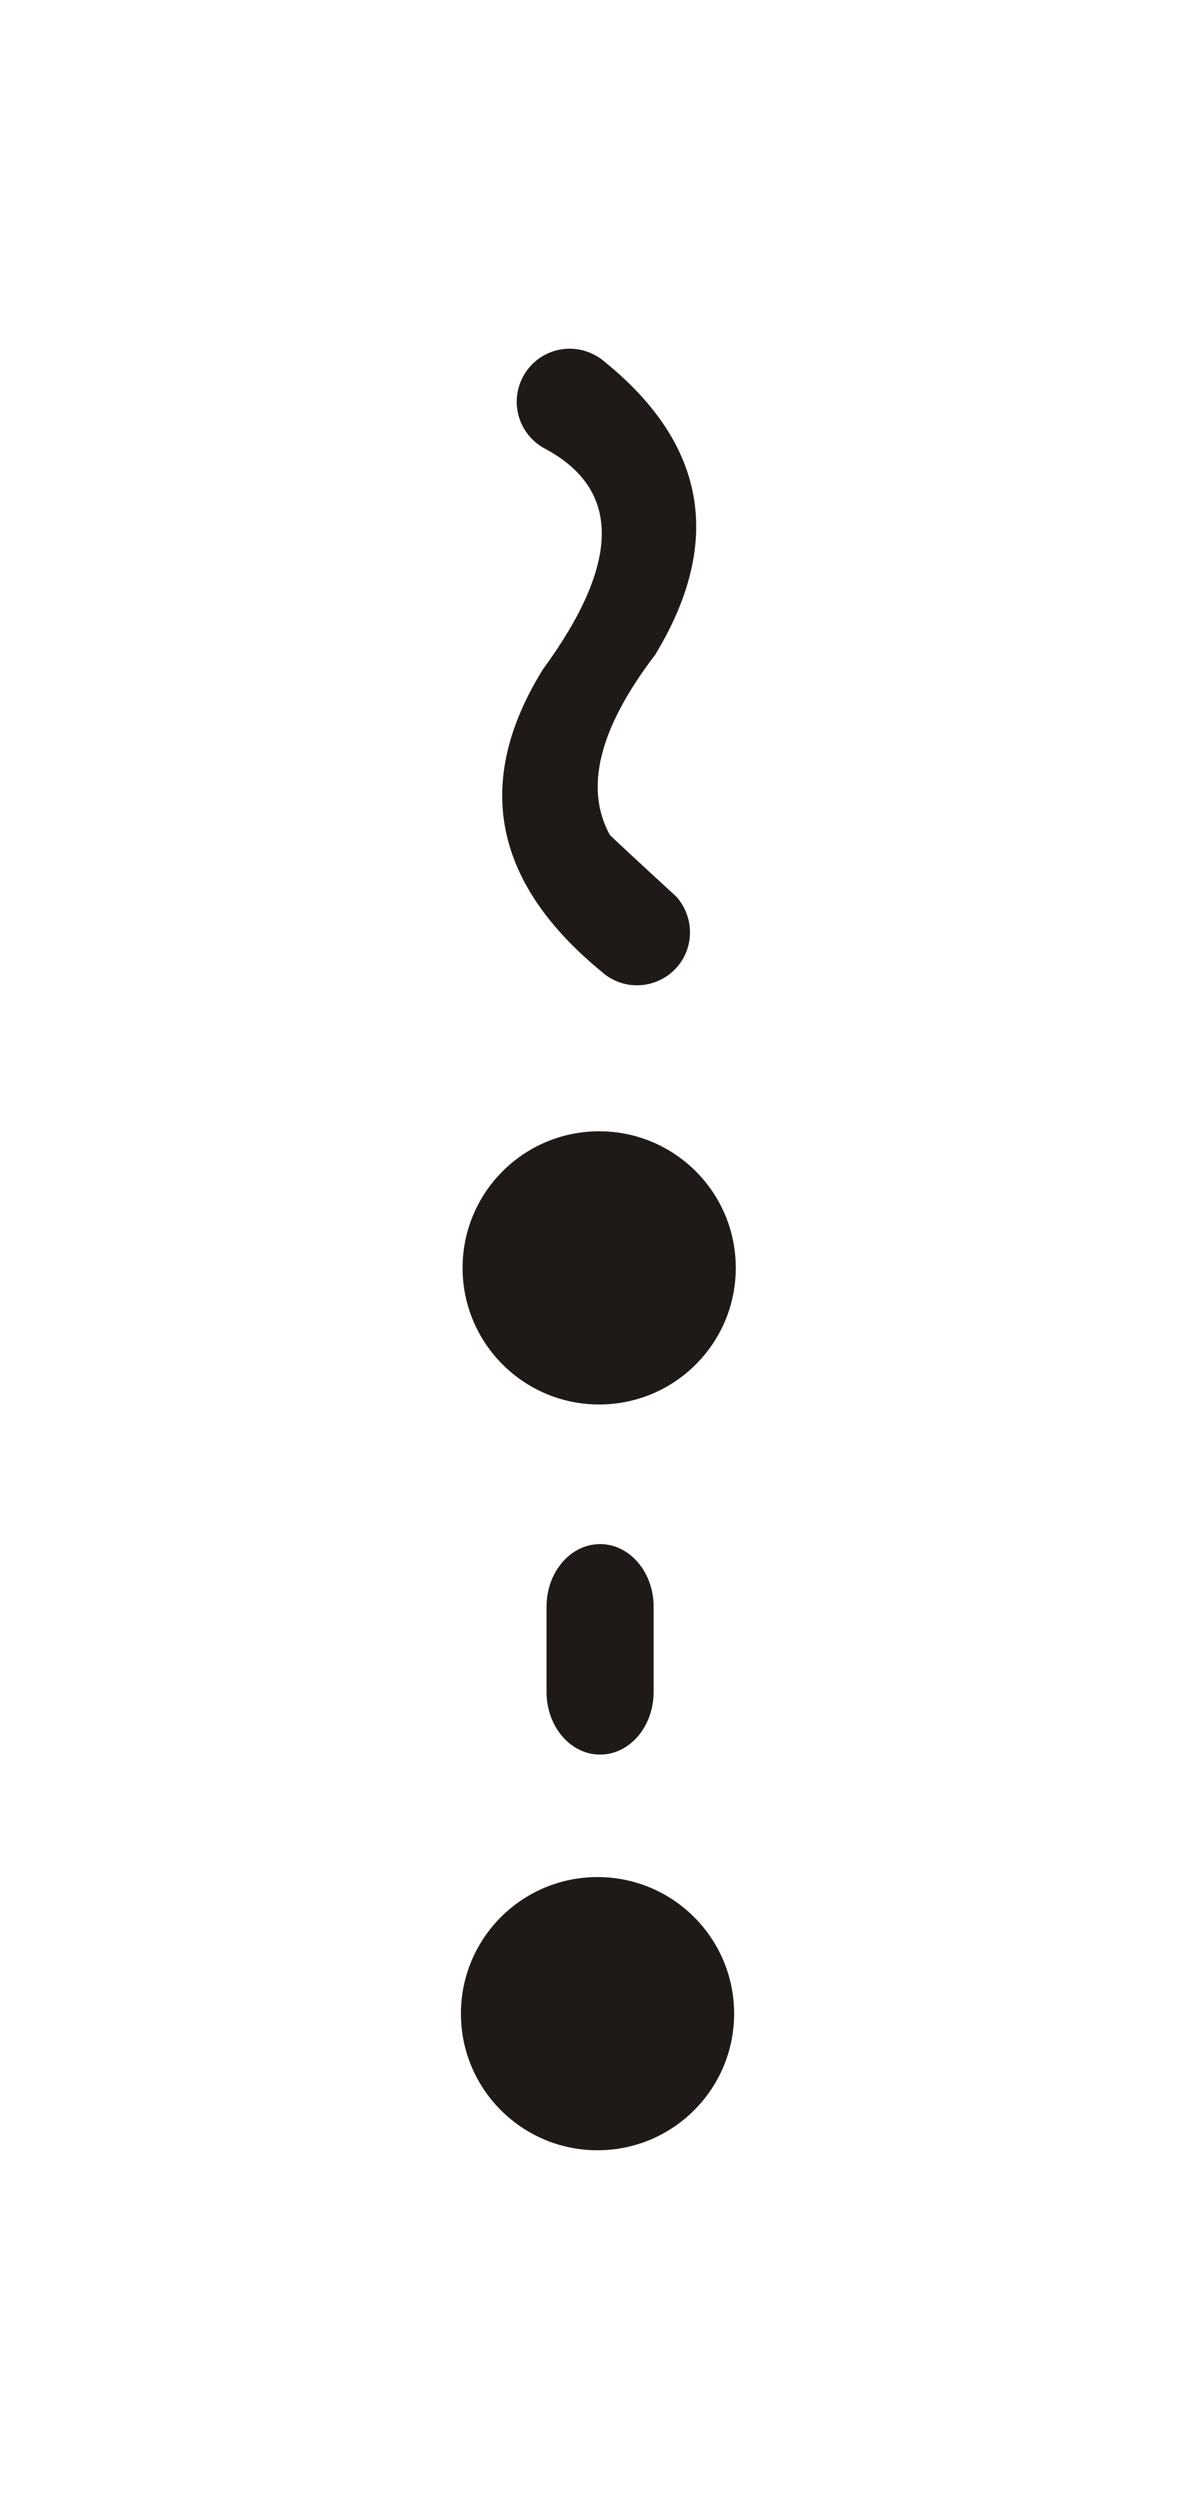
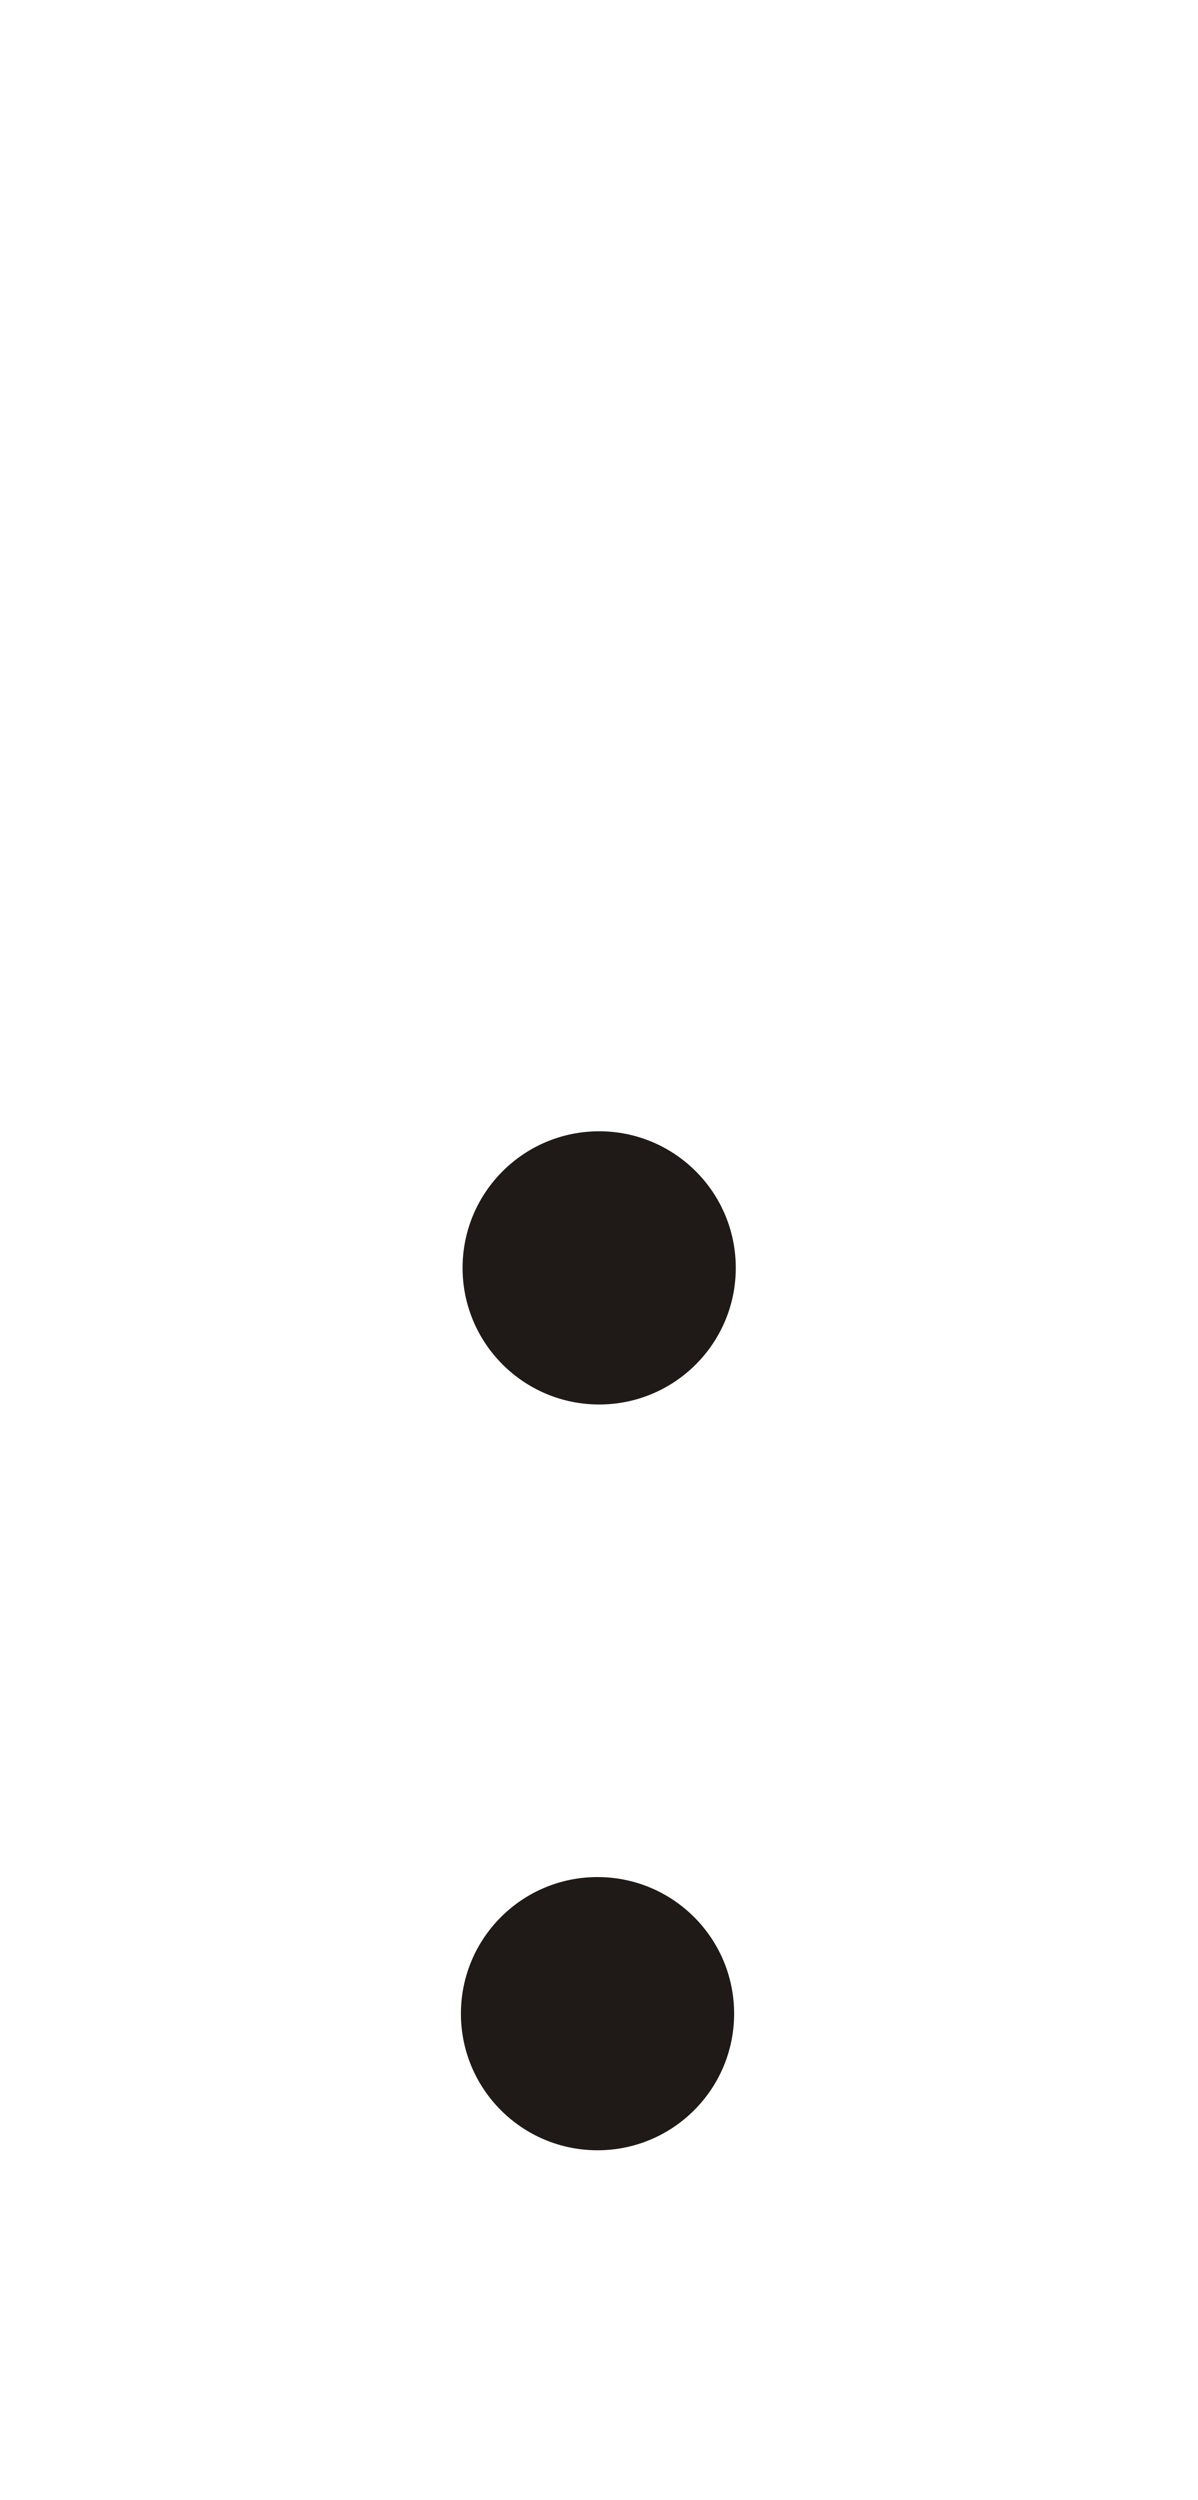
<svg xmlns="http://www.w3.org/2000/svg" xml:space="preserve" width="30.431mm" height="63.509mm" style="shape-rendering:geometricPrecision; text-rendering:geometricPrecision; image-rendering:optimizeQuality; fill-rule:evenodd; clip-rule:evenodd" viewBox="0 0 30.431 63.509">
  <defs>
    <style type="text/css">
   
    .str0 {stroke:#1F1A17;stroke-width:0.076}
    .fil0 {fill:none}
    .fil1 {fill:#1F1A17}
   
  </style>
  </defs>
  <g id="Layer_x0020_1">
    <rect class="fil0" x="-0.087" y="0.17" width="30.431" height="63.509" />
    <g id="_197449760">
      <circle id="_153166296" class="fil1 str0" cx="15.178" cy="51.15" r="3.432" />
-       <path id="_153553880" class="fil1 str0" d="M16.565 40.791c-0,2.185 -0,2.185 -0,2.185l0 0c0,0.001 0,0.003 0,0.004 0,0.857 -0.592,1.551 -1.322,1.551 -0.725,0 -1.313,-0.684 -1.322,-1.531l0 0c0,0 0,0 0,-2.185l0 0c0,-0.001 0,-0.003 0,-0.004 0,-0.857 0.592,-1.551 1.322,-1.551 0.725,0 1.313,0.684 1.322,1.531l0 0z" />
      <circle id="_198882504" class="fil1 str0" cx="15.22" cy="32.206" r="3.432" />
-       <path id="_152637488" class="fil1 str0" d="M15.46 21.233c0.137,0.133 0.7,0.657 1.692,1.569l0 0c0.287,0.32 0.411,0.777 0.292,1.223 -0.188,0.696 -0.91,1.108 -1.606,0.92 -0.194,-0.053 -0.358,-0.145 -0.5,-0.263l0.033 0.024c-2.805,-2.27 -3.318,-4.829 -1.547,-7.685l0 0c1.975,-2.701 1.999,-4.58 0.076,-5.637l-0.002 -0.002c-0.553,-0.269 -0.856,-0.902 -0.689,-1.519 0.19,-0.7 0.907,-1.111 1.605,-0.922 0.205,0.059 0.382,0.154 0.527,0.283l-0.098 -0.079c2.655,2.102 3.11,4.594 1.367,7.468l0 0c-1.431,1.873 -1.814,3.413 -1.149,4.619l0 0z" />
    </g>
  </g>
</svg>